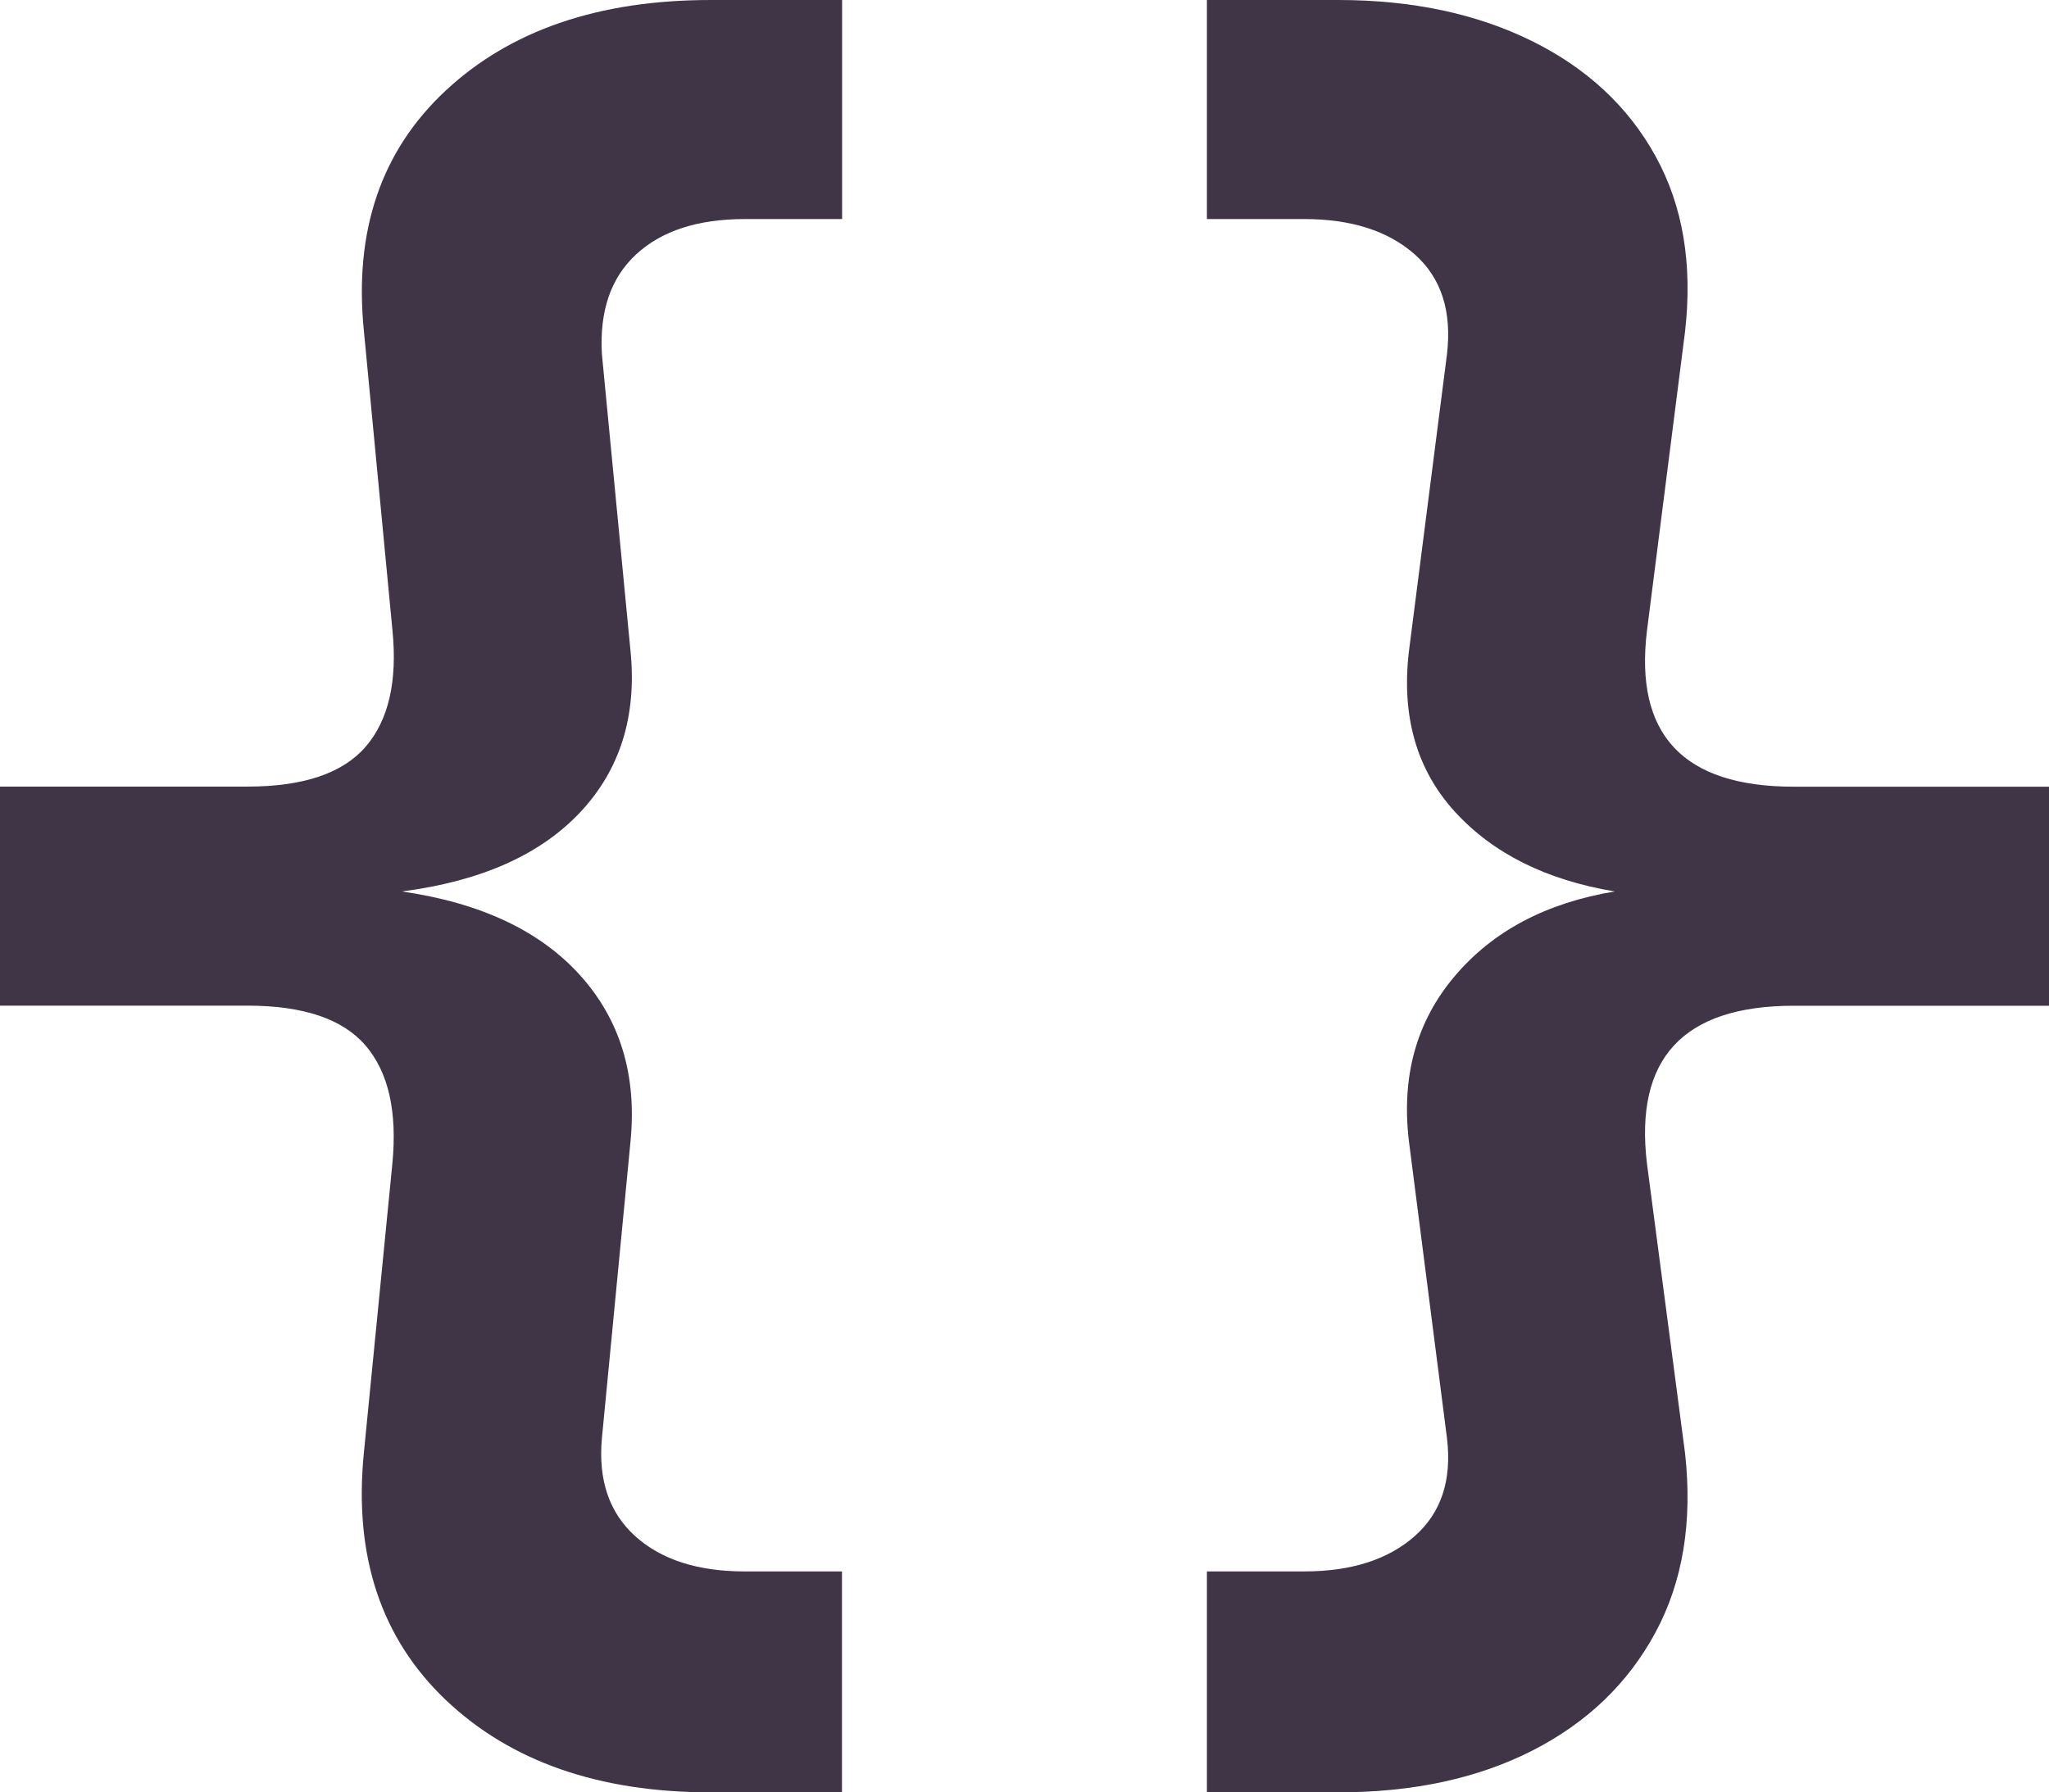
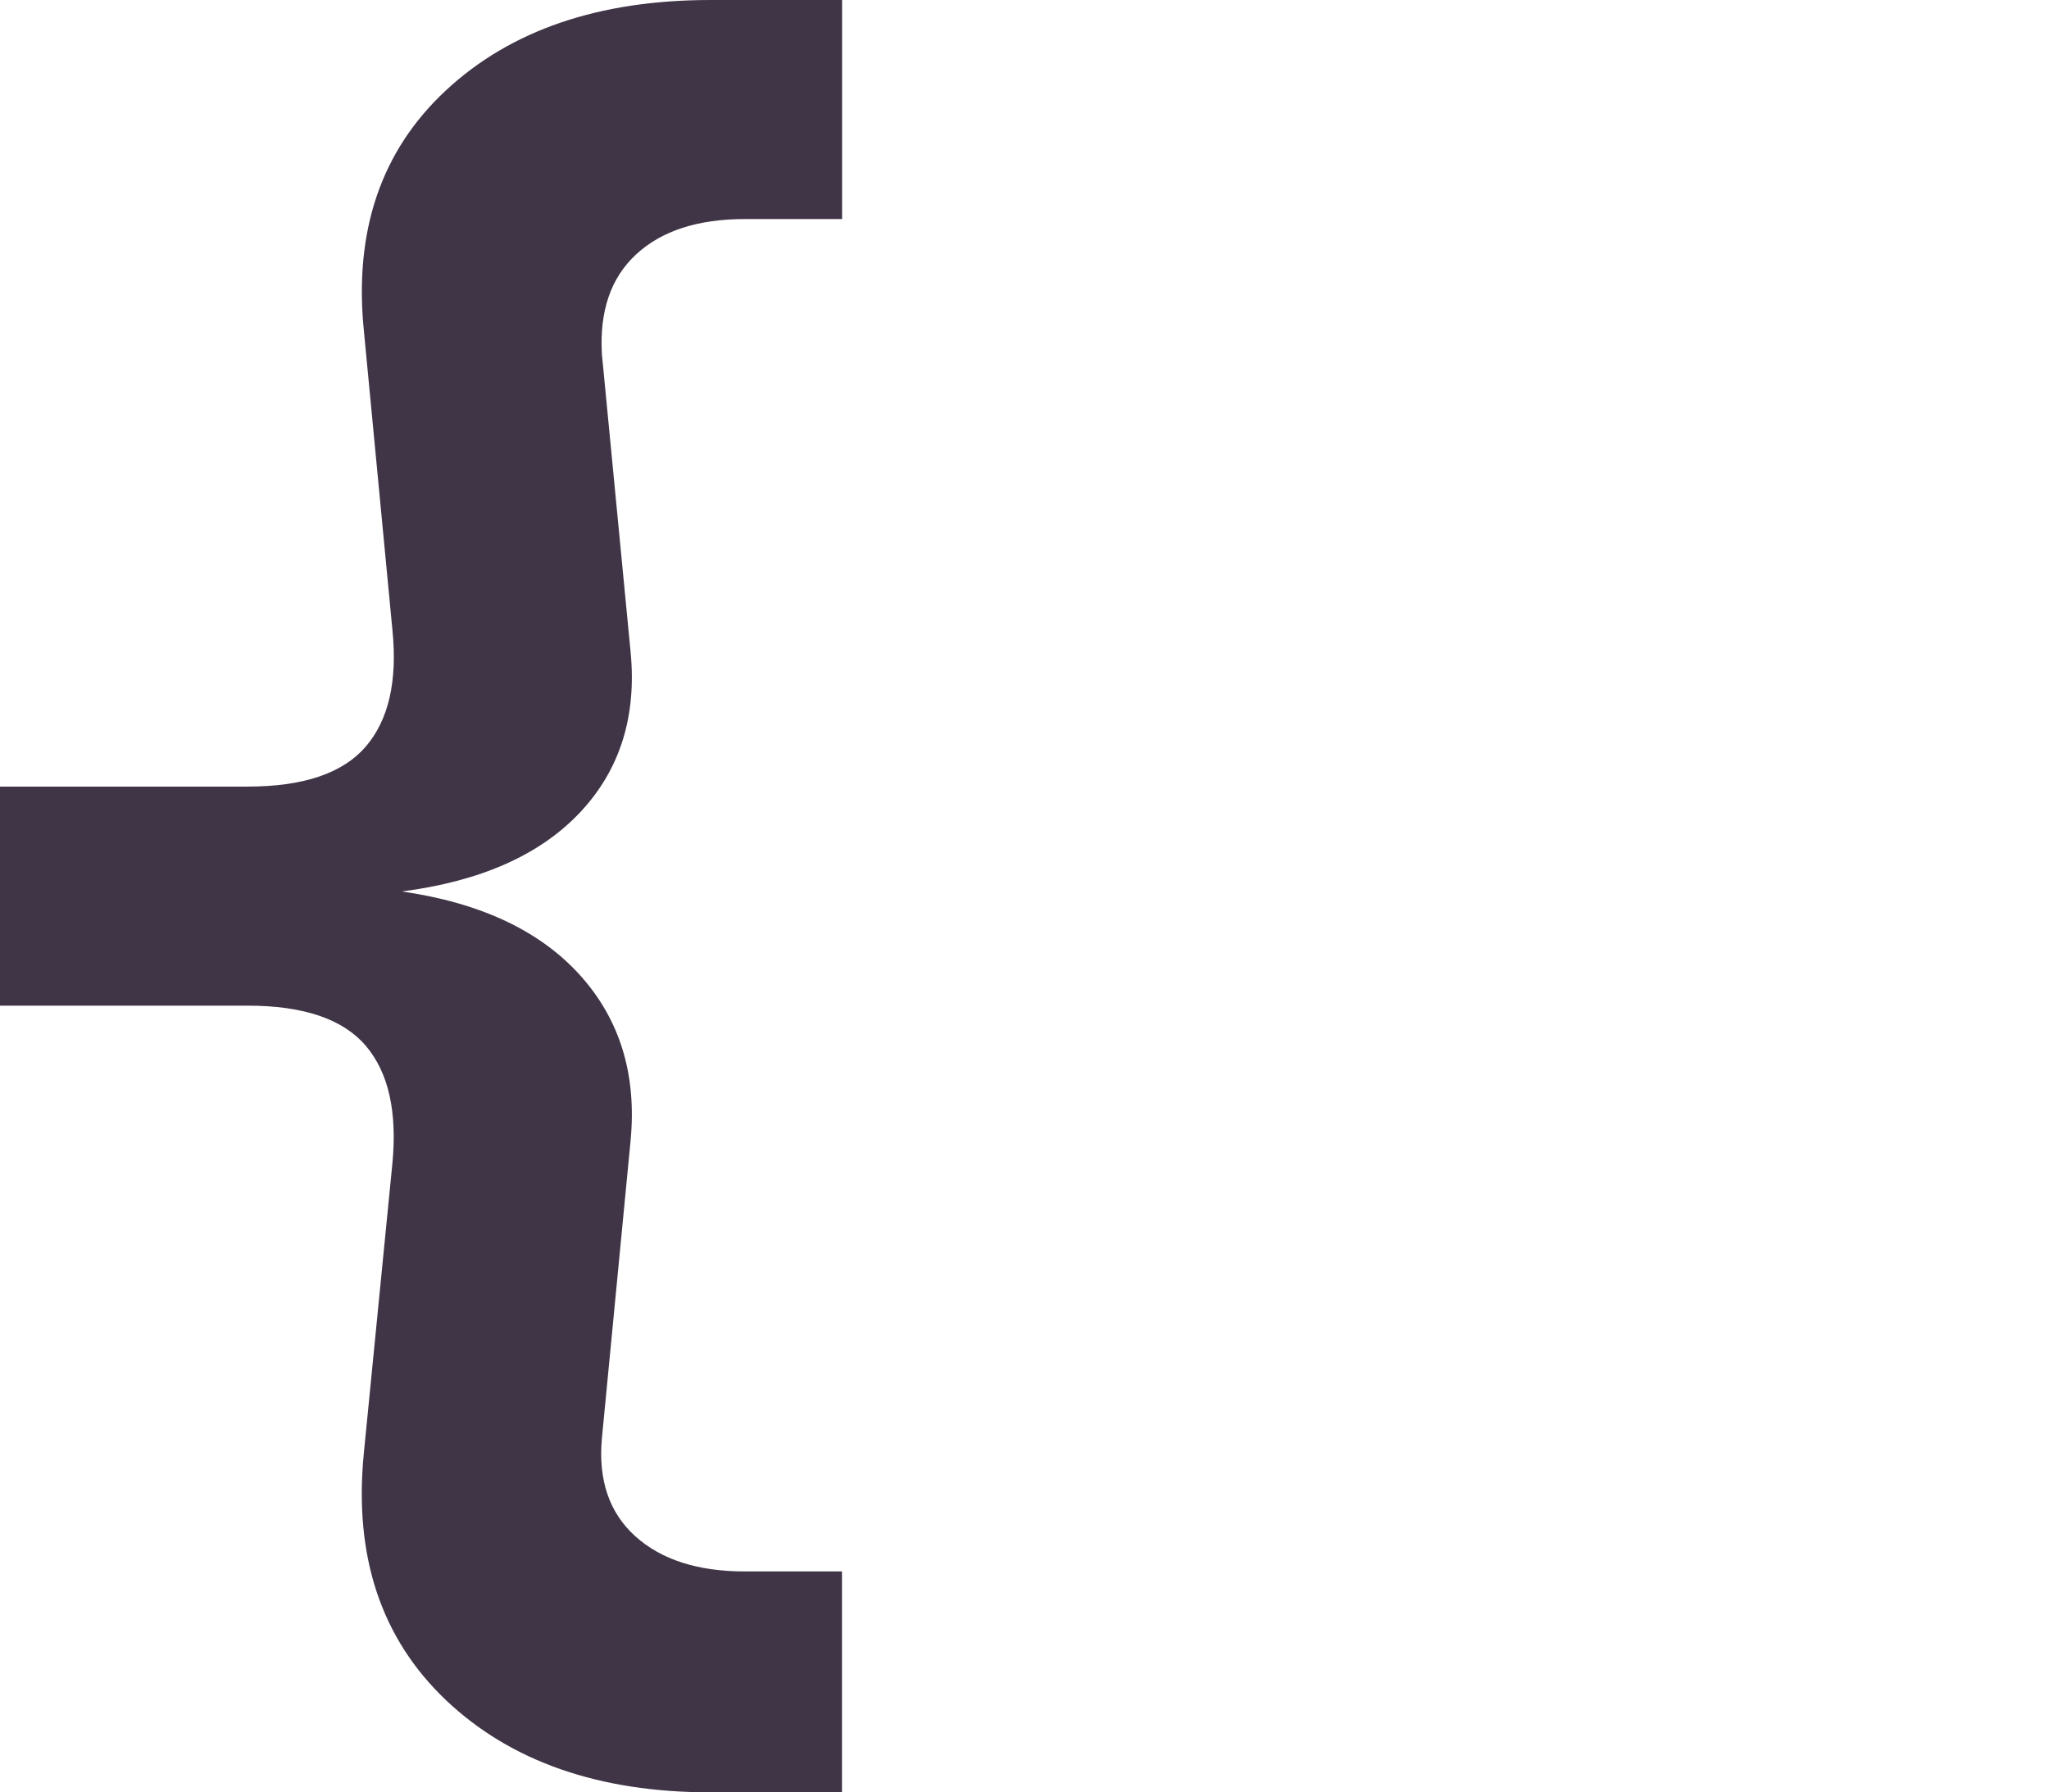
<svg xmlns="http://www.w3.org/2000/svg" id="Layer_1" viewBox="0 0 186.75 163.4">
  <defs>
    <style>.cls-1{fill:#403546;stroke-width:0px;}</style>
  </defs>
-   <path class="cls-1" d="M64.77,163.4c-10.19,0-18.23-2.81-24.14-8.42-5.9-5.62-8.39-13.11-7.47-22.49l2.6-26.39c.46-4.75-.35-8.33-2.43-10.77-2.08-2.43-5.67-3.65-10.77-3.65H0v-19.97h22.57c5.09,0,8.68-1.22,10.77-3.65,2.08-2.43,2.89-5.96,2.43-10.59l-2.6-27.26c-.93-9.14,1.56-16.47,7.47-21.97C46.54,2.75,54.58,0,64.77,0h11.98v19.97h-8.86c-4.28,0-7.58,1.07-9.9,3.21-2.32,2.14-3.36,5.18-3.13,9.12l2.61,27.09c.58,5.9-.96,10.8-4.6,14.67-3.65,3.88-9.06,6.28-16.24,7.21,7.18,1.04,12.59,3.59,16.24,7.64,3.65,4.05,5.18,9.09,4.6,15.11l-2.61,27.09c-.35,3.82.67,6.8,3.04,8.94,2.37,2.14,5.7,3.21,9.98,3.21h8.86v20.14h-11.98Z" />
-   <path class="cls-1" d="M110,163.4v-20.14h8.86c4.28,0,7.64-1.07,10.07-3.21,2.43-2.14,3.41-5.12,2.95-8.94l-3.47-27.09c-.7-5.9.69-10.91,4.17-15.02,3.47-4.11,8.33-6.69,14.59-7.73-6.25-1.04-11.11-3.47-14.59-7.29-3.47-3.82-4.86-8.68-4.17-14.59l3.47-27.09c.46-3.93-.52-6.97-2.95-9.12-2.43-2.14-5.79-3.21-10.07-3.21h-8.86V0h11.98c6.71,0,12.59,1.25,17.62,3.73,5.04,2.49,8.8,5.99,11.29,10.51,2.49,4.51,3.39,9.84,2.69,15.98l-3.47,27.26c-1.16,9.49,3.3,14.24,13.37,14.24h23.27v19.97h-23.27c-10.07,0-14.53,4.81-13.37,14.41l3.47,26.39c.69,6.25-.2,11.69-2.69,16.32-2.49,4.63-6.22,8.22-11.2,10.77-4.98,2.54-10.88,3.82-17.71,3.82h-11.98Z" />
+   <path class="cls-1" d="M64.77,163.4c-10.19,0-18.23-2.81-24.14-8.42-5.9-5.62-8.39-13.11-7.47-22.49l2.6-26.39c.46-4.75-.35-8.33-2.43-10.77-2.08-2.43-5.67-3.65-10.77-3.65H0v-19.97h22.57c5.09,0,8.68-1.22,10.77-3.65,2.08-2.43,2.89-5.96,2.43-10.59l-2.6-27.26c-.93-9.14,1.56-16.47,7.47-21.97C46.54,2.75,54.58,0,64.77,0h11.98v19.97h-8.86c-4.28,0-7.58,1.07-9.9,3.21-2.32,2.14-3.36,5.18-3.13,9.12l2.61,27.09c.58,5.9-.96,10.8-4.6,14.67-3.65,3.88-9.06,6.28-16.24,7.21,7.18,1.04,12.59,3.59,16.24,7.64,3.65,4.05,5.18,9.09,4.6,15.11l-2.61,27.09c-.35,3.82.67,6.8,3.04,8.94,2.37,2.14,5.7,3.21,9.98,3.21h8.86v20.14h-11.98" />
</svg>